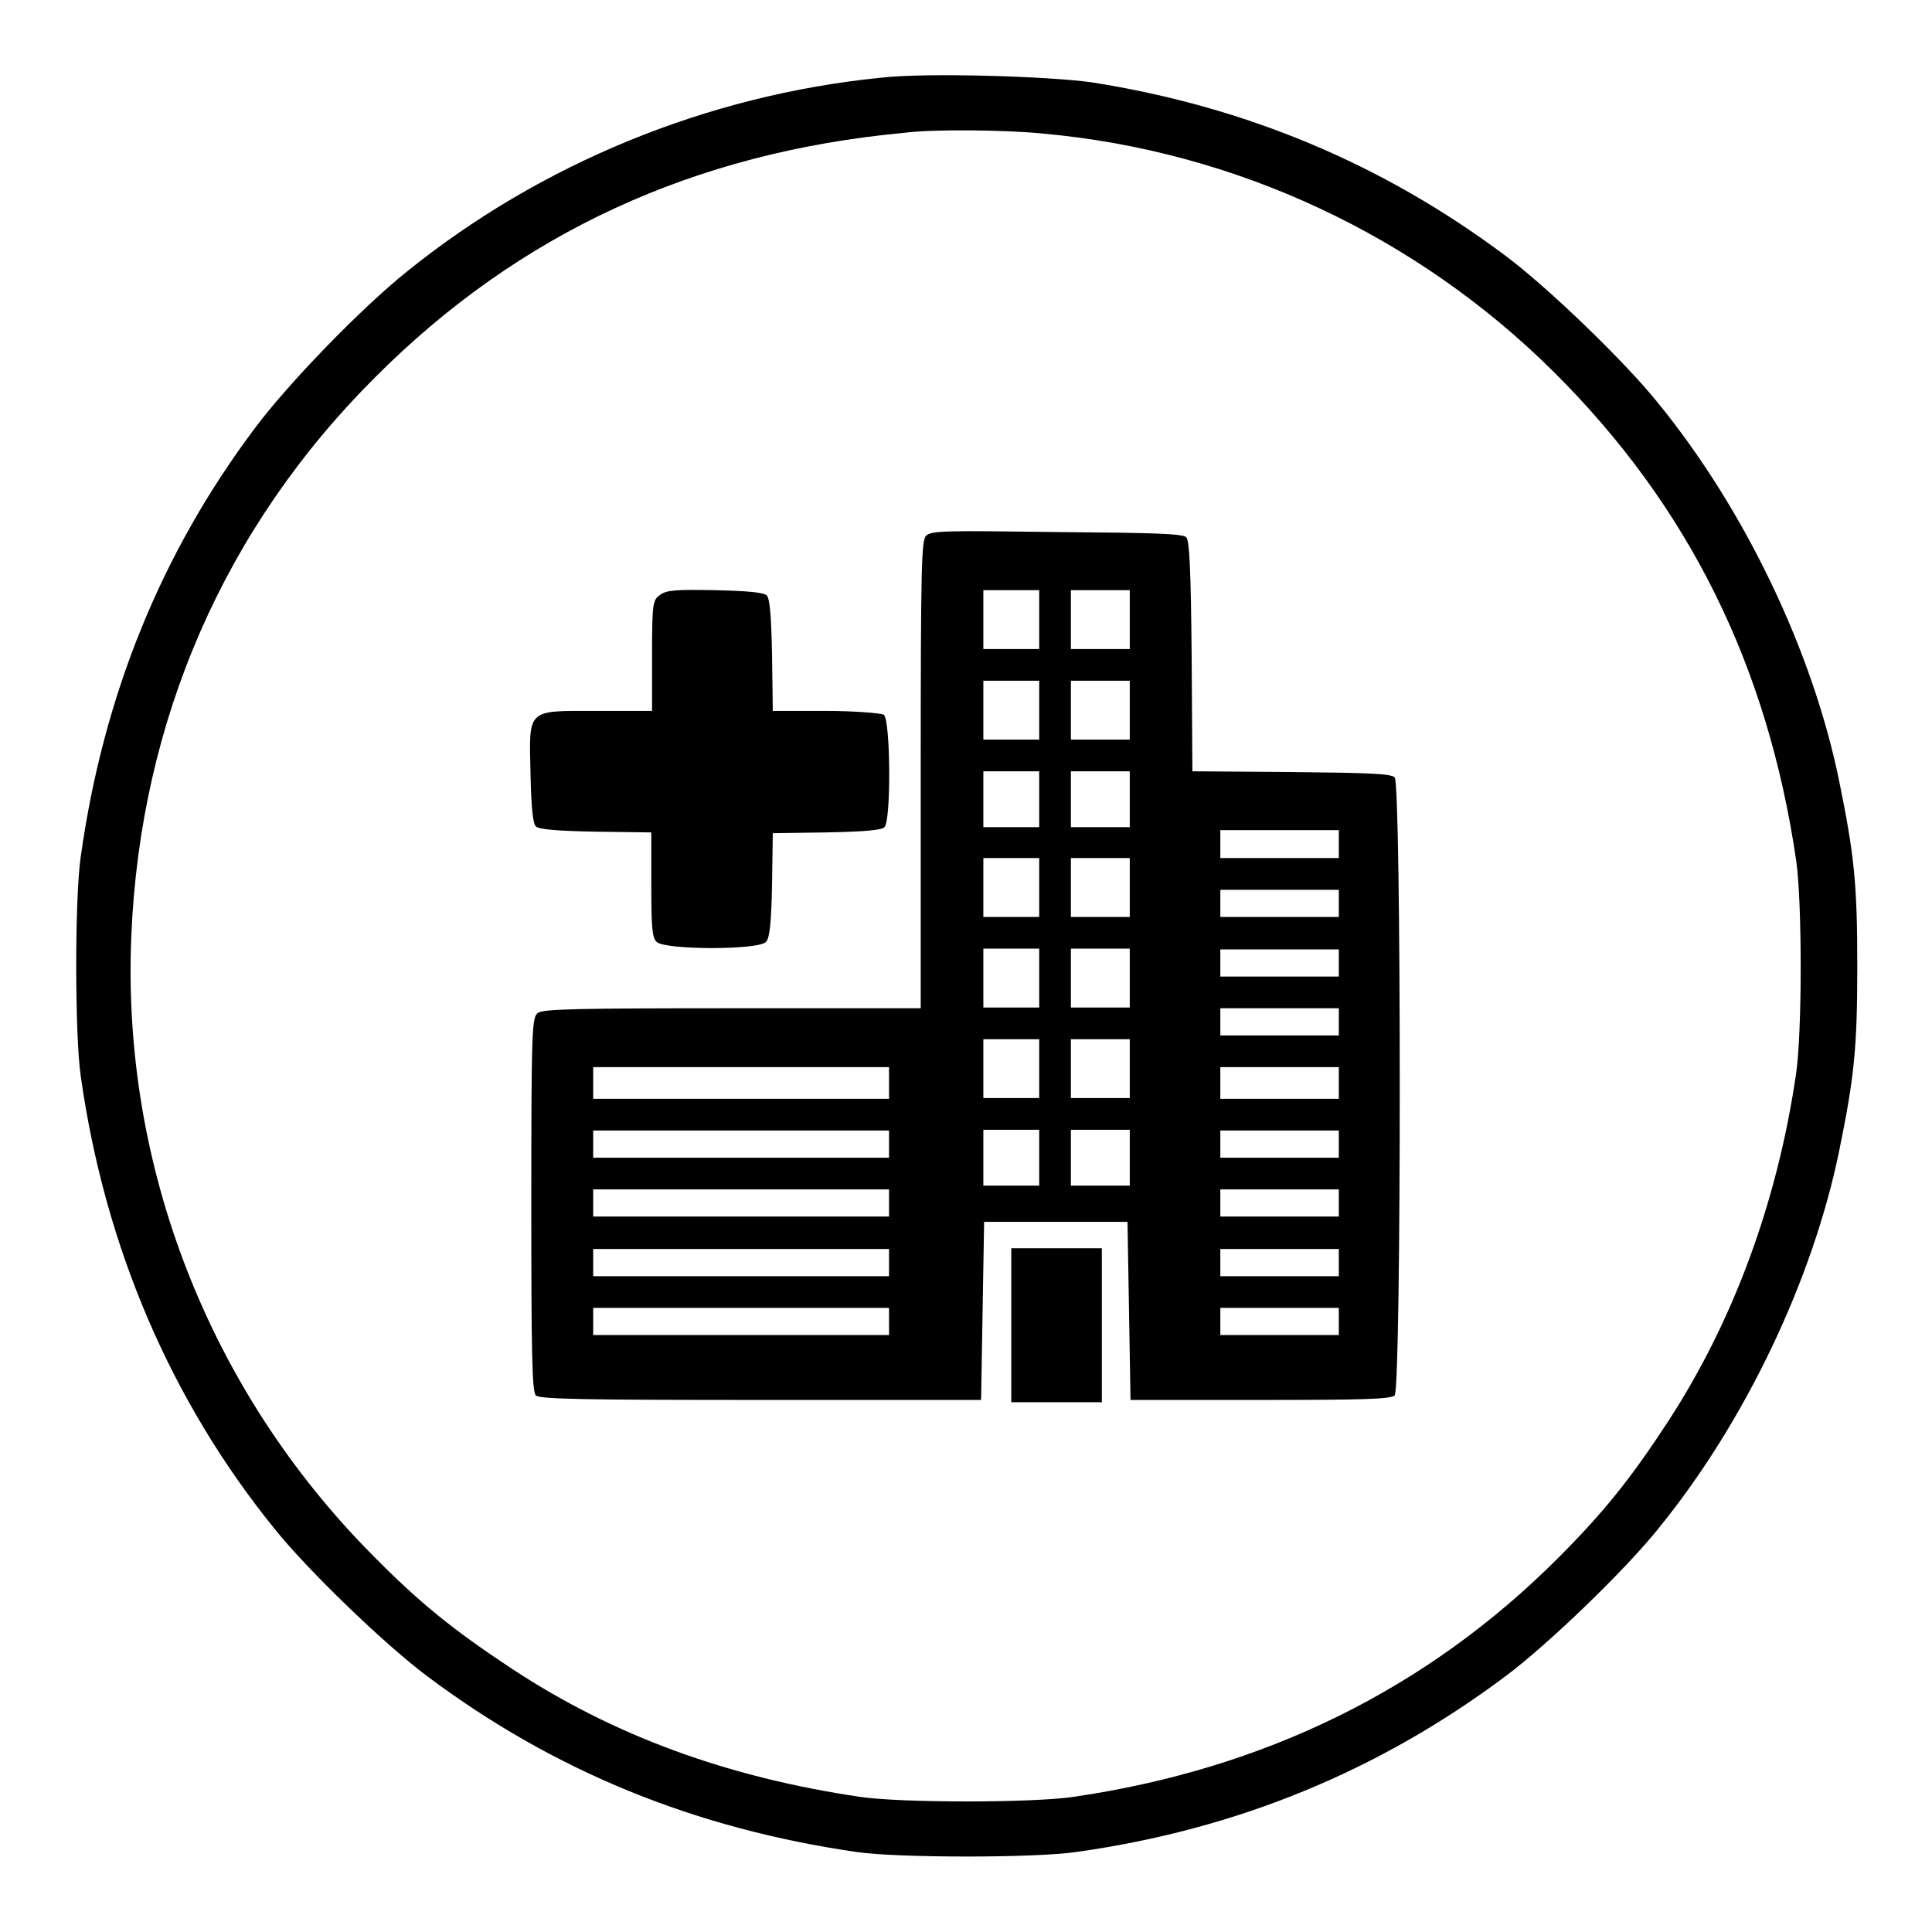
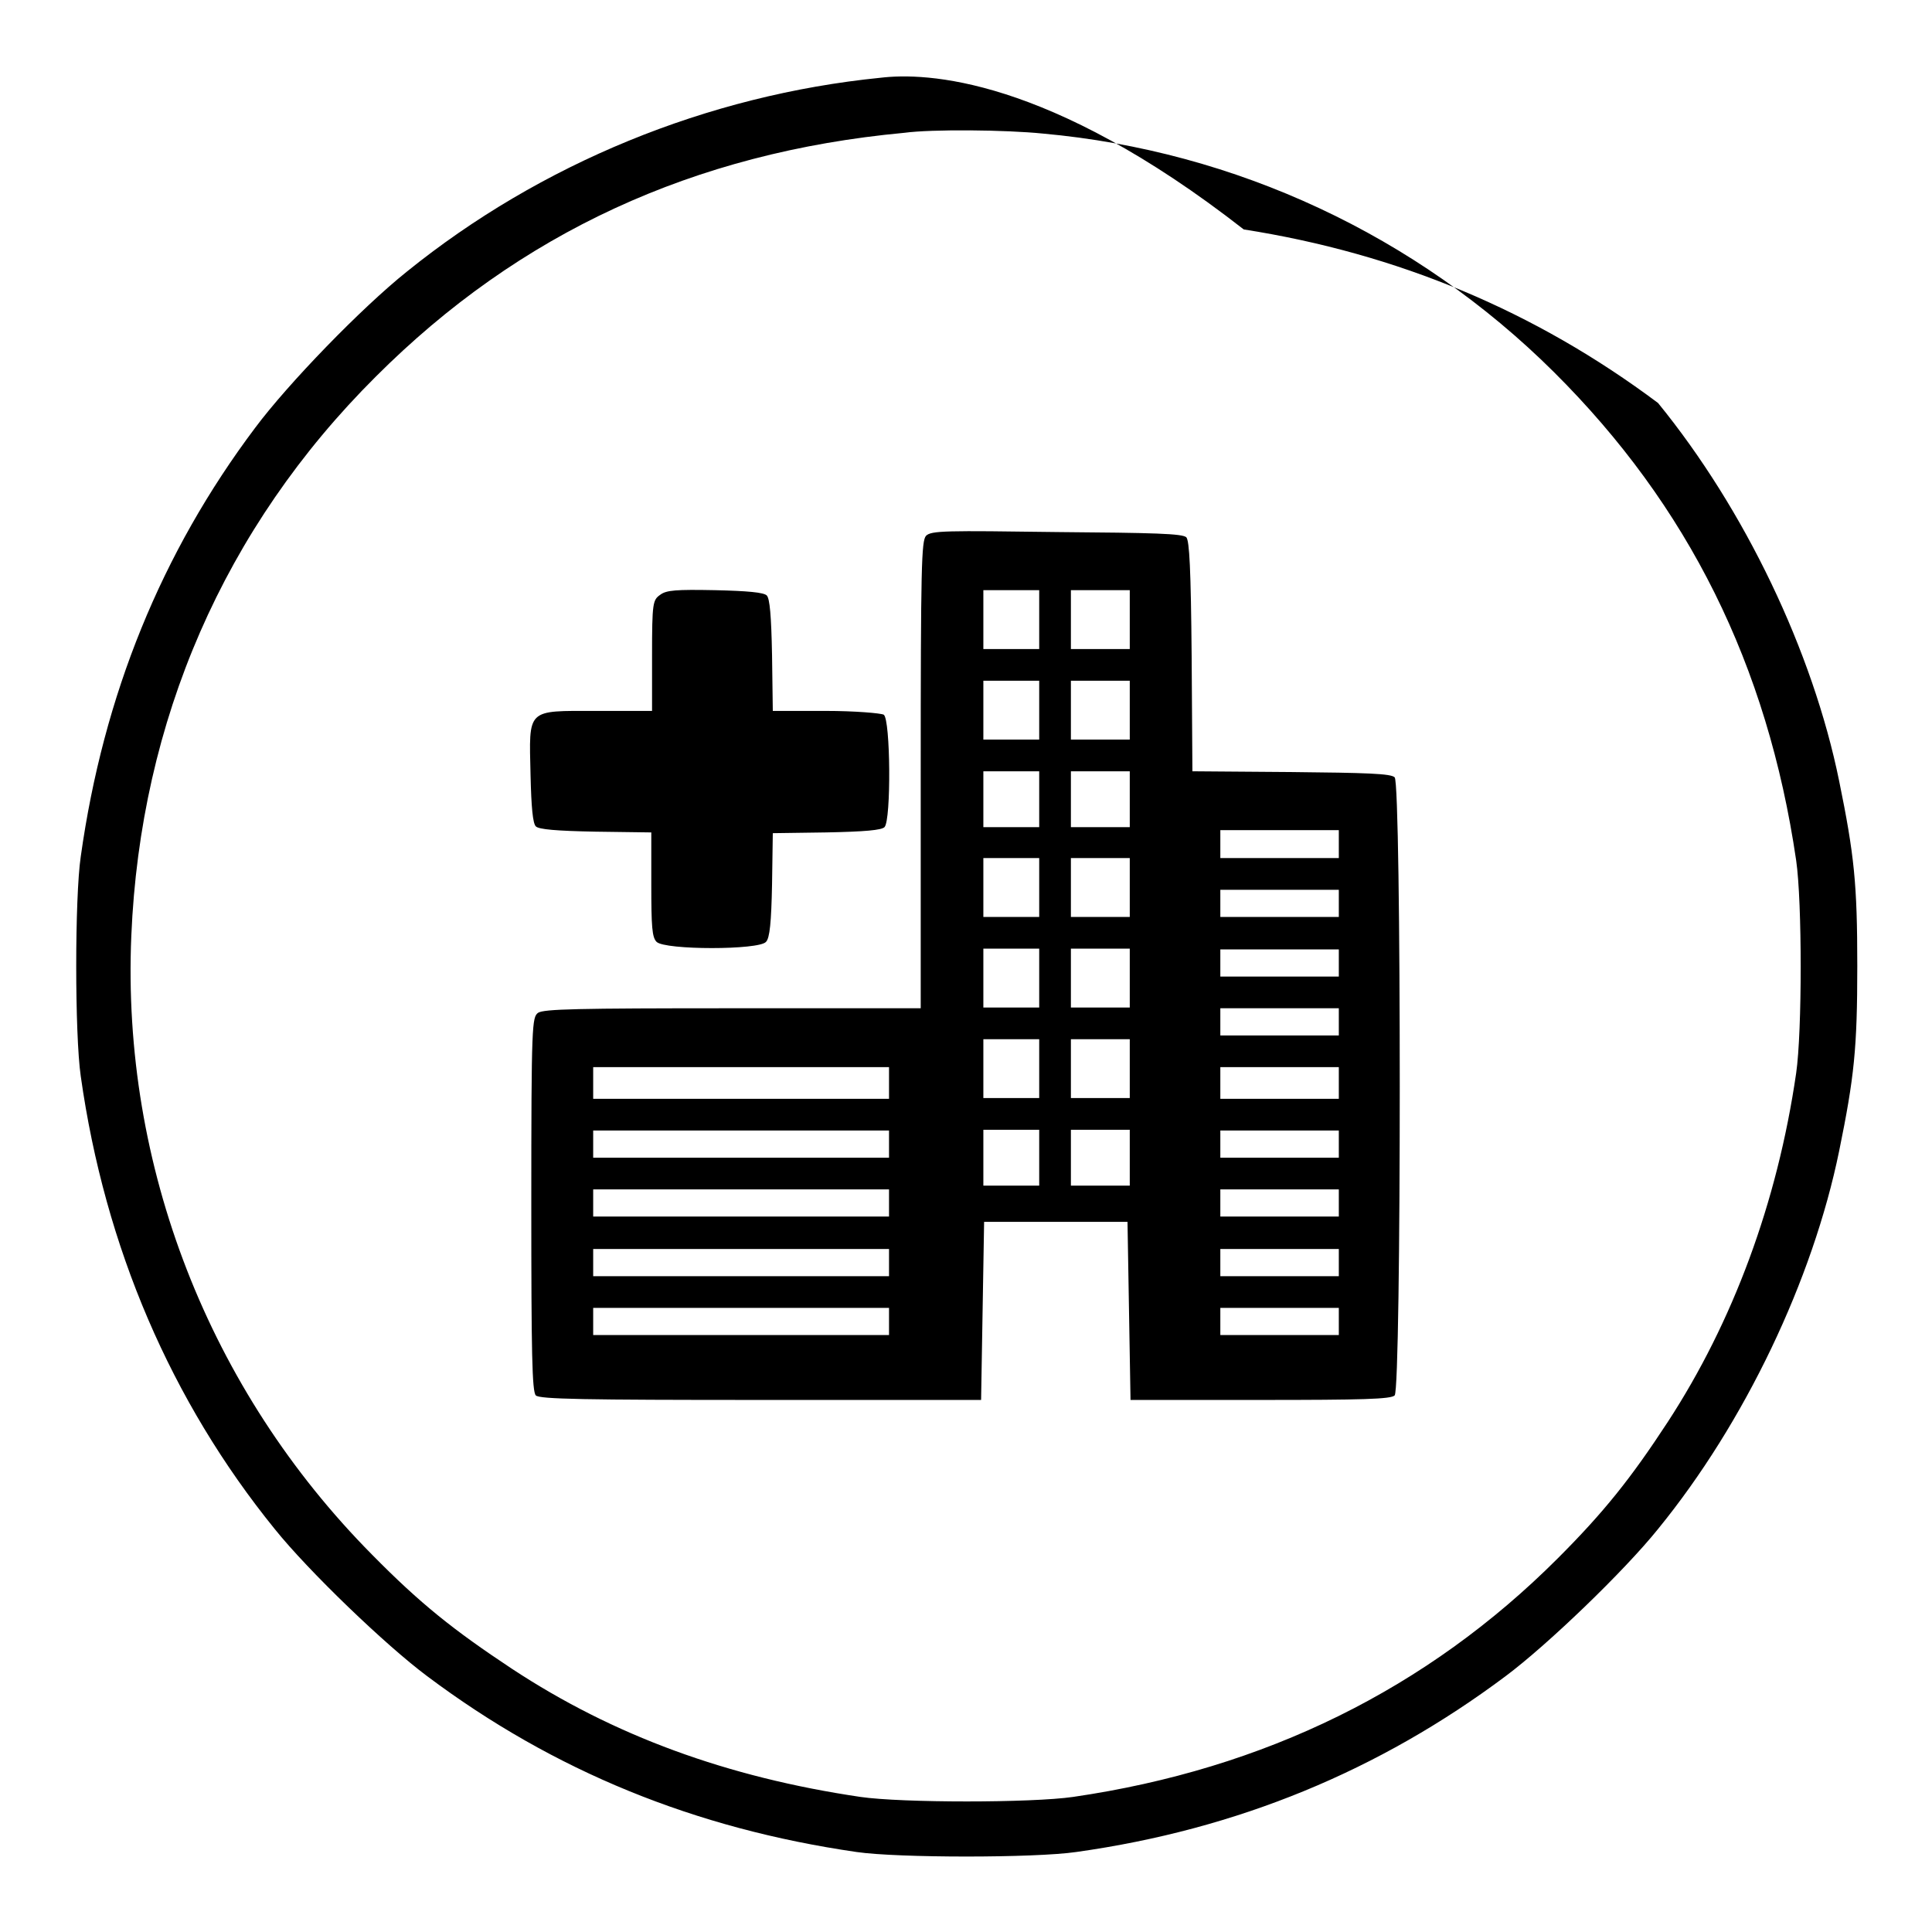
<svg xmlns="http://www.w3.org/2000/svg" version="1.1" x="0px" y="0px" viewBox="0 0 256 256" enable-background="new 0 0 256 256" xml:space="preserve">
  <g>
    <g>
      <g>
-         <path fill="#000000" d="M116.7,10.3c-23,2.3-45.1,11.4-62.8,25.7c-6,4.8-15.7,14.8-20.1,20.7c-12.4,16.5-20.1,35.4-23.1,56.8c-0.8,5.4-0.8,23.6,0,29.1c3.2,22.7,12,43.1,25.7,60c4.5,5.6,14.7,15.4,20.2,19.5c16.8,12.6,35.5,20.2,56.9,23.3c5.5,0.8,23.6,0.8,29.1,0c21.4-3,40.2-10.8,56.9-23.3c5.5-4.1,15.7-13.9,20.2-19.5c11.5-14.1,20.5-33,24-50.1c2-9.8,2.4-13.6,2.4-24.5c0-10.9-0.4-14.7-2.4-24.5c-3.5-17.2-12.5-36-24-50.1c-4.5-5.6-14.7-15.4-20.2-19.5c-16.3-12.2-34.5-19.8-54.9-23C138.8,10.1,122.6,9.6,116.7,10.3z M138.2,17.7c25.5,2.3,49.5,13.5,67.7,31.6c17.8,17.7,28.3,38.8,32.1,64.7c0.8,5.5,0.8,22.7,0,28.2c-2.5,17.2-8.4,33-17,46.2c-4.9,7.5-8.5,12-14.6,18.1c-17.3,17.3-38.8,27.9-64.2,31.6c-5.5,0.8-22.7,0.8-28.2,0c-17.6-2.6-32.7-8.1-46.2-17c-7.7-5.1-12.1-8.6-18.5-15.1c-21.6-21.8-33.2-51.5-31.9-82c1.2-28.5,12.3-54.1,32.4-74.1c19-19,42.1-29.7,70-32.3C123.5,17.1,133.3,17.2,138.2,17.7z" />
+         <path fill="#000000" d="M116.7,10.3c-23,2.3-45.1,11.4-62.8,25.7c-6,4.8-15.7,14.8-20.1,20.7c-12.4,16.5-20.1,35.4-23.1,56.8c-0.8,5.4-0.8,23.6,0,29.1c3.2,22.7,12,43.1,25.7,60c4.5,5.6,14.7,15.4,20.2,19.5c16.8,12.6,35.5,20.2,56.9,23.3c5.5,0.8,23.6,0.8,29.1,0c21.4-3,40.2-10.8,56.9-23.3c5.5-4.1,15.7-13.9,20.2-19.5c11.5-14.1,20.5-33,24-50.1c2-9.8,2.4-13.6,2.4-24.5c0-10.9-0.4-14.7-2.4-24.5c-3.5-17.2-12.5-36-24-50.1c-16.3-12.2-34.5-19.8-54.9-23C138.8,10.1,122.6,9.6,116.7,10.3z M138.2,17.7c25.5,2.3,49.5,13.5,67.7,31.6c17.8,17.7,28.3,38.8,32.1,64.7c0.8,5.5,0.8,22.7,0,28.2c-2.5,17.2-8.4,33-17,46.2c-4.9,7.5-8.5,12-14.6,18.1c-17.3,17.3-38.8,27.9-64.2,31.6c-5.5,0.8-22.7,0.8-28.2,0c-17.6-2.6-32.7-8.1-46.2-17c-7.7-5.1-12.1-8.6-18.5-15.1c-21.6-21.8-33.2-51.5-31.9-82c1.2-28.5,12.3-54.1,32.4-74.1c19-19,42.1-29.7,70-32.3C123.5,17.1,133.3,17.2,138.2,17.7z" />
        <path fill="#000000" d="M122.7,71c-0.6,0.7-0.7,3.9-0.7,31.7v30.9H97.1c-20.7,0-25,0.1-25.8,0.6c-0.8,0.6-0.9,1.4-0.9,25.4c0,19.7,0.1,24.8,0.6,25.3s6.5,0.6,29.8,0.6h29.2l0.2-11.8l0.2-11.8h9.5h9.5l0.2,11.8l0.2,11.8h17.2c13.5,0,17.3-0.1,17.8-0.6c0.9-0.9,0.9-81.1,0-81.9c-0.5-0.5-3.7-0.6-13.7-0.7l-13.1-0.1l-0.1-15.2c-0.1-11.7-0.3-15.3-0.7-15.8c-0.5-0.5-4.3-0.6-17.1-0.7C125.3,70.3,123.4,70.3,122.7,71z M137.7,82.1V86H134h-3.7v-3.9v-3.9h3.7h3.7V82.1z M149.7,82.1V86h-3.9h-3.9v-3.9v-3.9h3.9h3.9V82.1z M137.7,94.1V98H134h-3.7v-3.9v-3.9h3.7h3.7V94.1z M149.7,94.1V98h-3.9h-3.9v-3.9v-3.9h3.9h3.9V94.1z M137.7,105.9v3.7H134h-3.7v-3.7v-3.7h3.7h3.7V105.9z M149.7,105.9v3.7h-3.9h-3.9v-3.7v-3.7h3.9h3.9V105.9z M177.4,111.9v1.8h-7.9h-7.8v-1.8V110h7.8h7.9V111.9z M137.7,117.6v3.9H134h-3.7v-3.9v-3.9h3.7h3.7V117.6z M149.7,117.6v3.9h-3.9h-3.9v-3.9v-3.9h3.9h3.9V117.6z M177.4,119.7v1.8h-7.9h-7.8v-1.8v-1.8h7.8h7.9V119.7z M137.7,129.6v3.9H134h-3.7v-3.9v-3.9h3.7h3.7V129.6z M149.7,129.6v3.9h-3.9h-3.9v-3.9v-3.9h3.9h3.9V129.6z M177.4,127.6v1.8h-7.9h-7.8v-1.8v-1.8h7.8h7.9V127.6z M177.4,135.4v1.8h-7.9h-7.8v-1.8v-1.8h7.8h7.9V135.4z M137.7,141.6v3.9H134h-3.7v-3.9v-3.9h3.7h3.7V141.6z M149.7,141.6v3.9h-3.9h-3.9v-3.9v-3.9h3.9h3.9V141.6z M117.8,143.5v2.1H98.2H78.6v-2.1v-2.1h19.6h19.6V143.5z M177.4,143.5v2.1h-7.9h-7.8v-2.1v-2.1h7.8h7.9V143.5z M117.8,151.6v1.8H98.2H78.6v-1.8v-1.8h19.6h19.6V151.6z M137.7,153.4v3.7H134h-3.7v-3.7v-3.7h3.7h3.7V153.4z M149.7,153.4v3.7h-3.9h-3.9v-3.7v-3.7h3.9h3.9V153.4z M177.4,151.6v1.8h-7.9h-7.8v-1.8v-1.8h7.8h7.9V151.6z M117.8,159.4v1.8H98.2H78.6v-1.8v-1.8h19.6h19.6V159.4z M177.4,159.4v1.8h-7.9h-7.8v-1.8v-1.8h7.8h7.9V159.4z M117.8,167.3v1.8H98.2H78.6v-1.8v-1.8h19.6h19.6V167.3z M177.4,167.3v1.8h-7.9h-7.8v-1.8v-1.8h7.8h7.9V167.3z M117.8,175.1v1.8H98.2H78.6v-1.8v-1.8h19.6h19.6V175.1z M177.4,175.1v1.8h-7.9h-7.8v-1.8v-1.8h7.8h7.9V175.1z" />
        <path fill="#000000" d="M87.5,78.8c-1,0.7-1.1,1-1.1,8.1v7.3H79c-9.3,0-8.9-0.4-8.7,8.5c0.1,4.3,0.3,6.4,0.7,6.8c0.4,0.4,2.7,0.6,7.9,0.7l7.4,0.1v6.9c0,5.6,0.1,7,0.7,7.6c1.1,1.1,13.6,1.1,14.5,0c0.5-0.5,0.7-2.6,0.8-7.6l0.1-6.8l7.1-0.1c5.1-0.1,7.3-0.3,7.7-0.7c0.9-0.9,0.8-14.3-0.1-14.9c-0.4-0.2-3.8-0.5-7.7-0.5h-7l-0.1-7.4c-0.1-5.2-0.3-7.5-0.7-7.9c-0.4-0.4-2.5-0.6-6.9-0.7C89.6,78.1,88.3,78.2,87.5,78.8z" />
-         <path fill="#000000" d="M134,175.6v10.2h6h6v-10.2v-10.2h-6h-6V175.6z" />
      </g>
    </g>
  </g>
</svg>